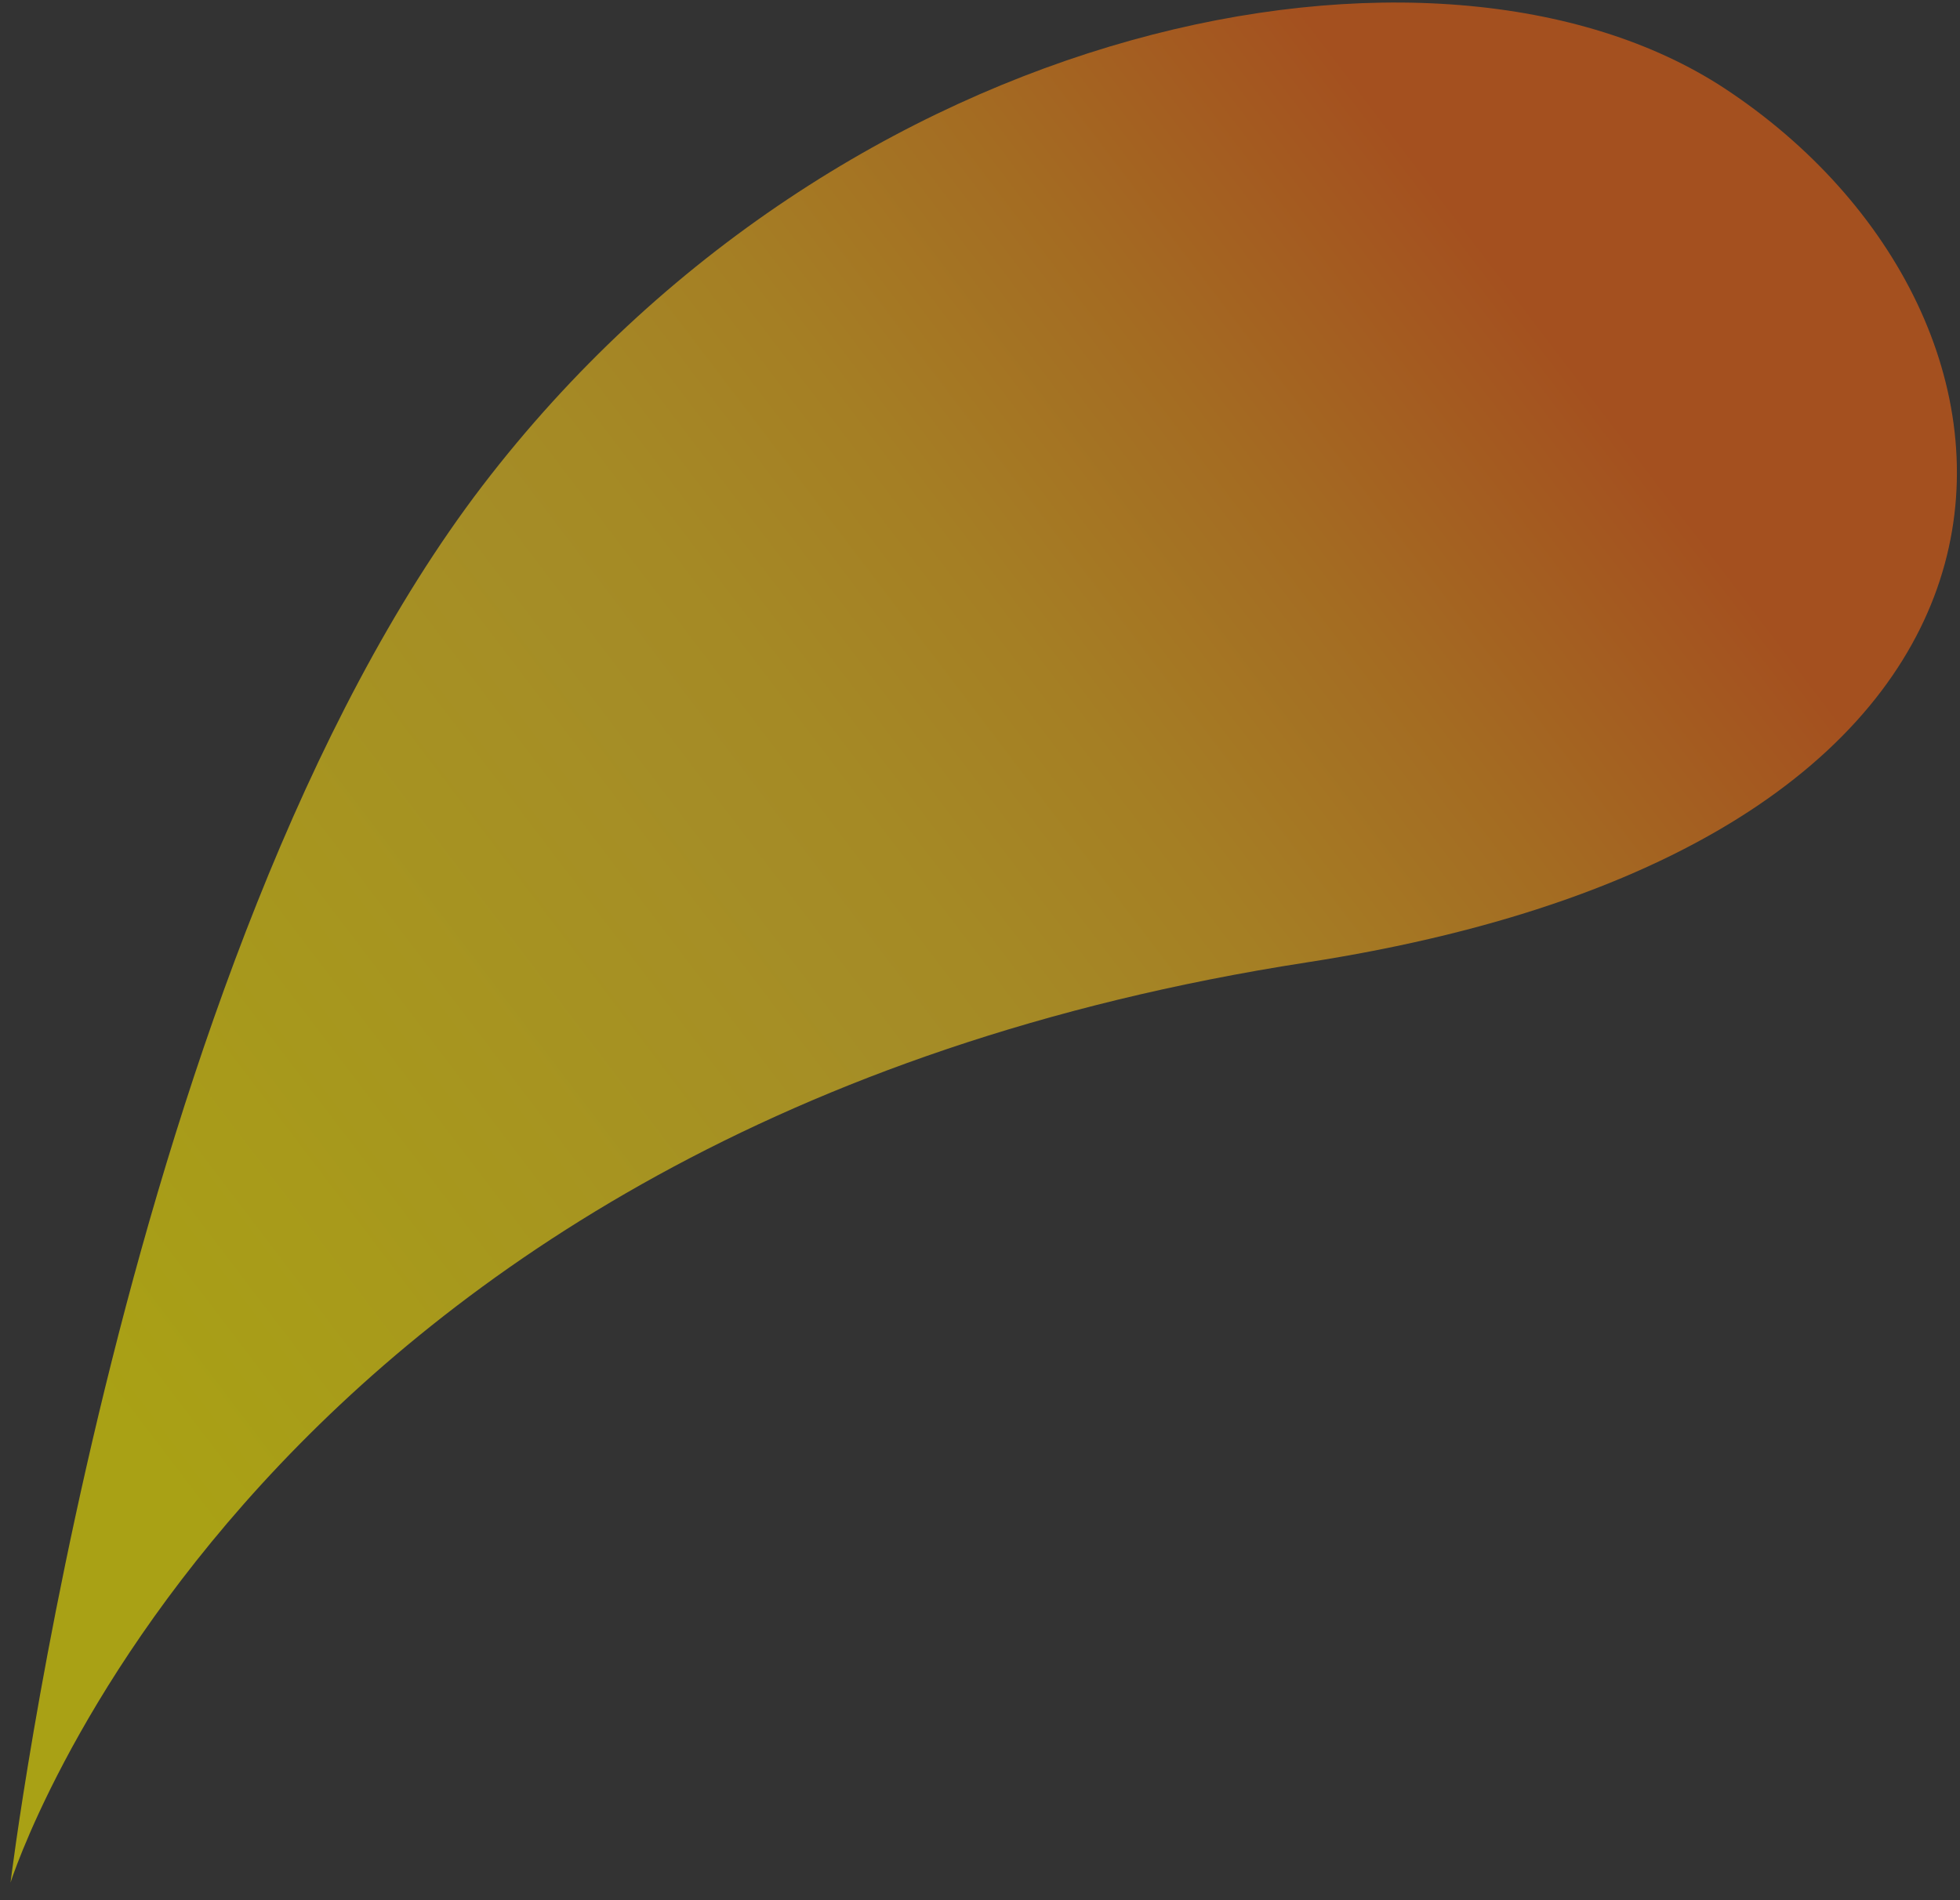
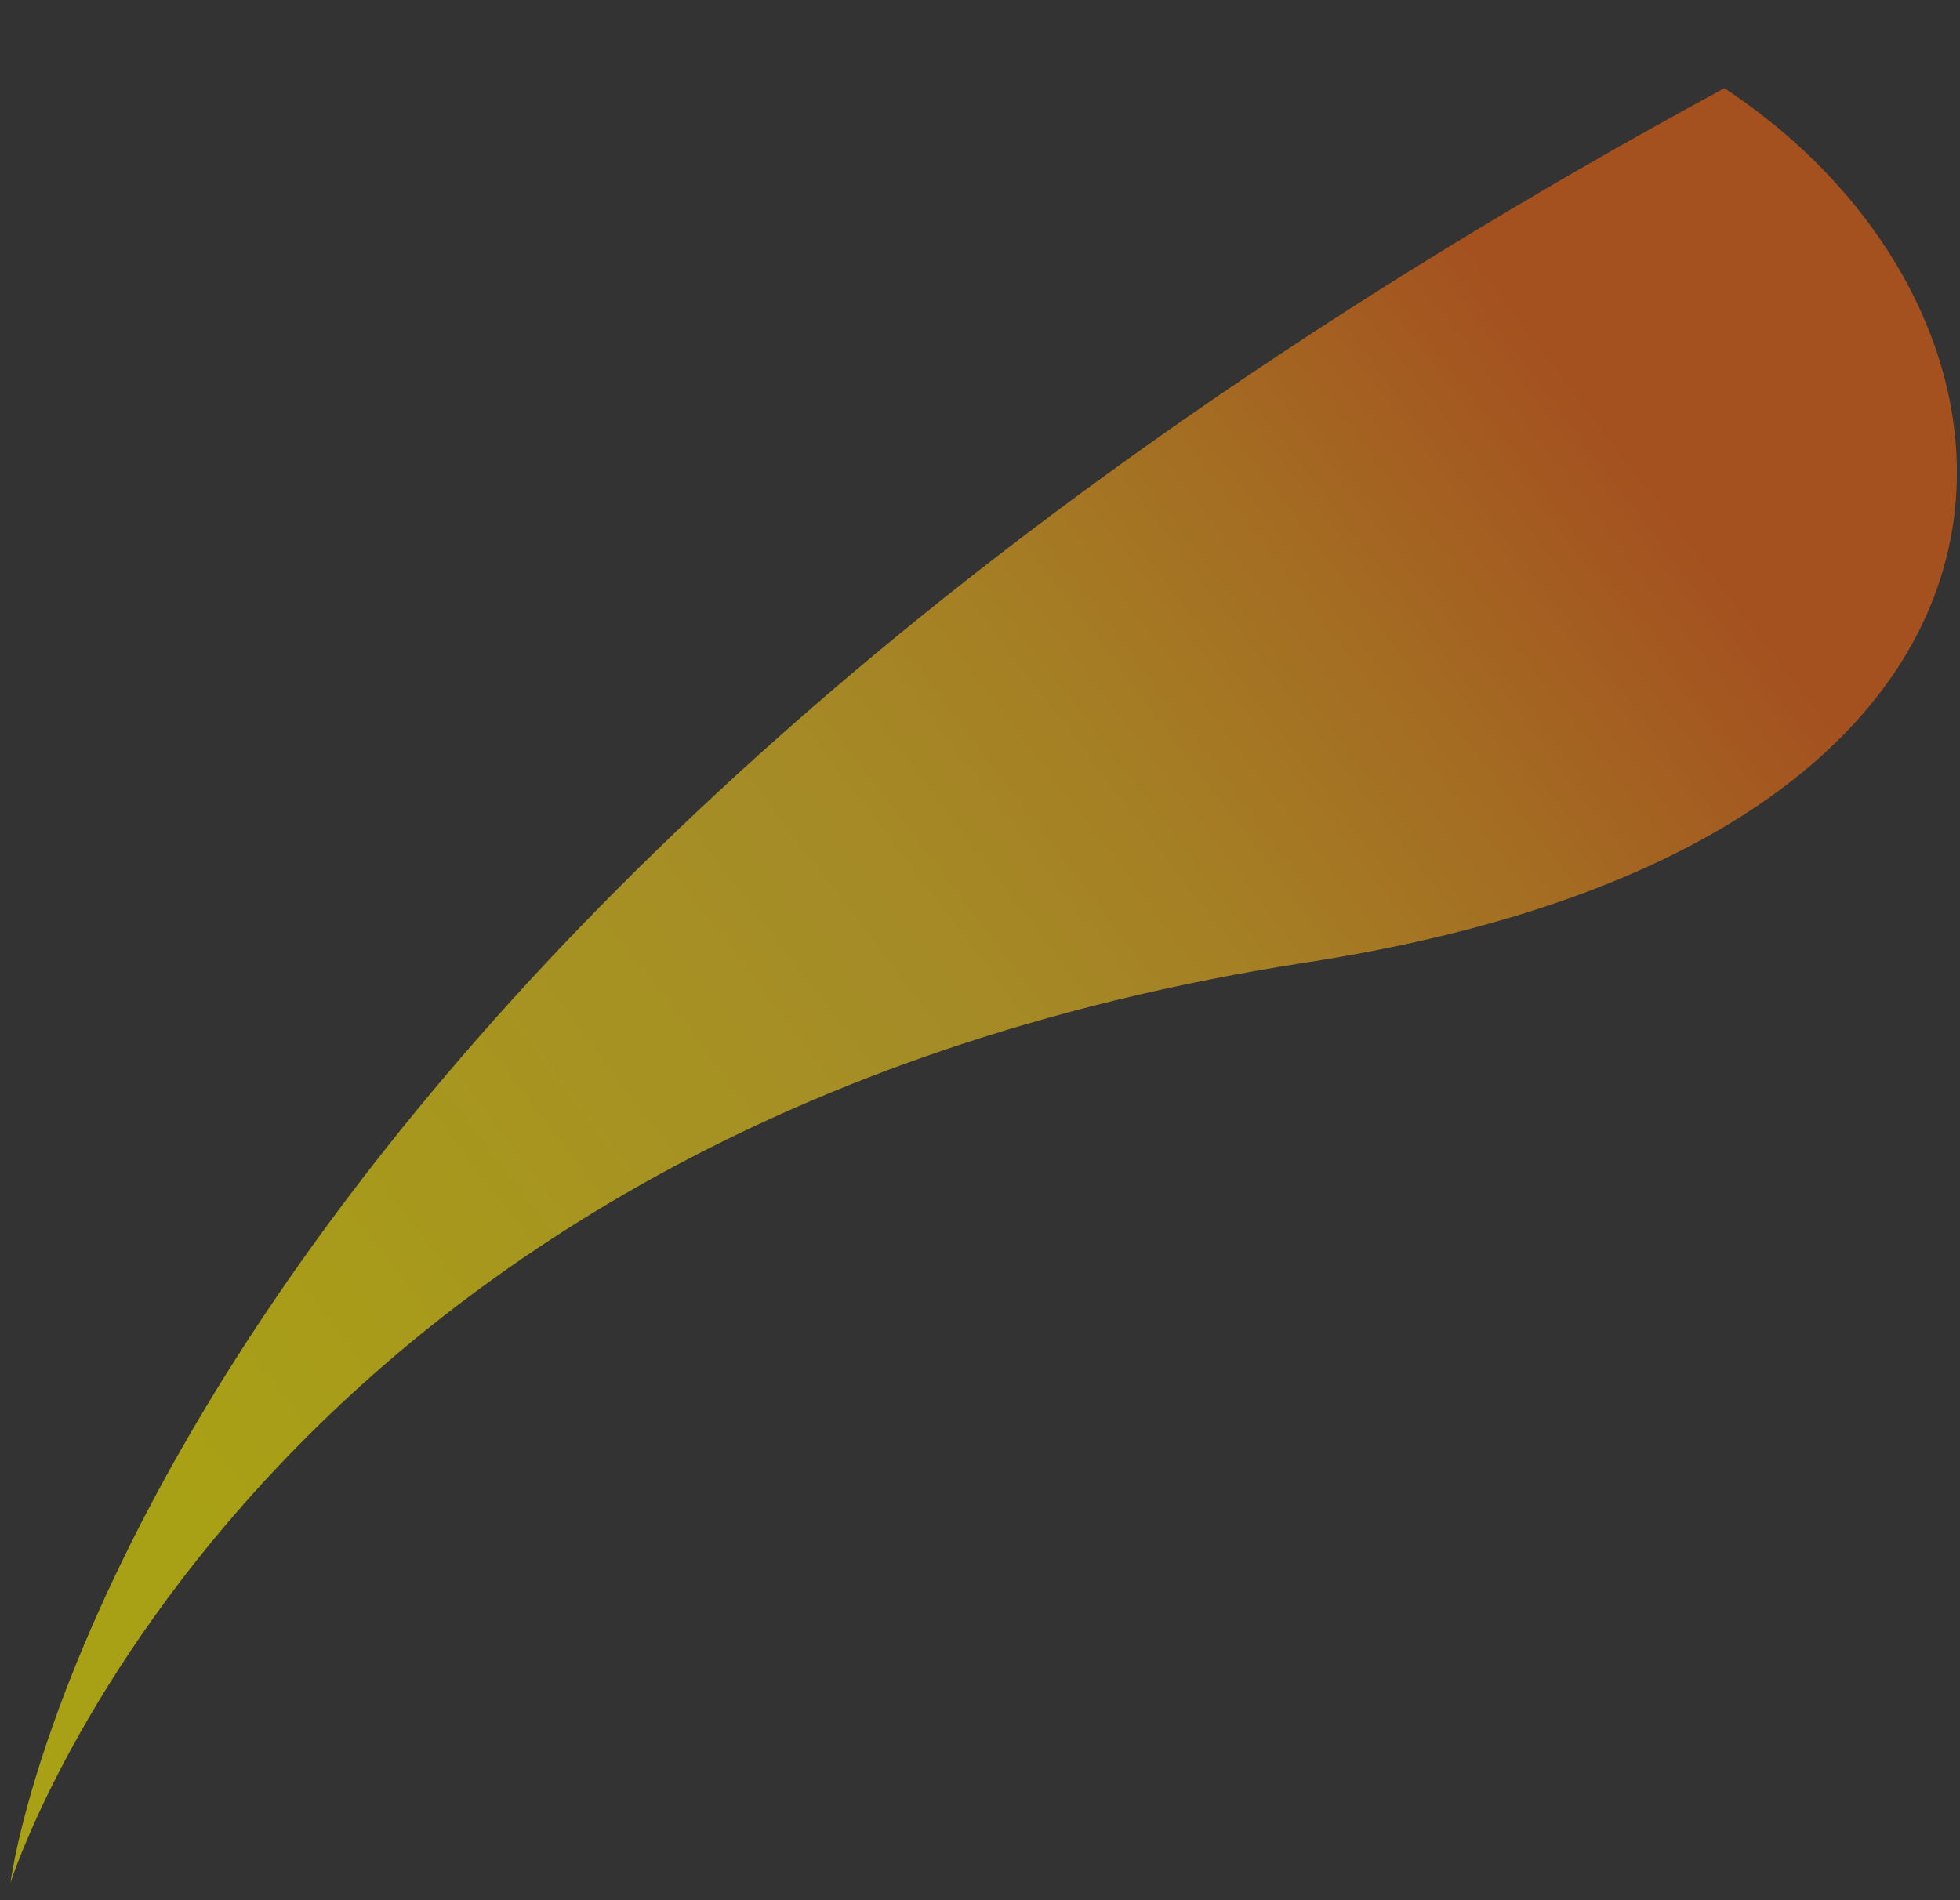
<svg xmlns="http://www.w3.org/2000/svg" width="99" height="96" viewBox="0 0 99 96" fill="none">
  <rect x="0" y="0" width="99" height="96" fill="#333333" stroke="none" />
-   <path opacity="0.58" d="M65.991 48.624C106.394 42.373 104.518 15.919 87.097 4.457C72.638 -5.018 42.537 0.79 24.357 24.556C6.237 48.302 0.532 95.112 0.532 95.112C0.532 95.112 12.557 56.898 65.991 48.624Z" fill="url(#paint0_linear_698_1215)" />
+   <path opacity="0.58" d="M65.991 48.624C106.394 42.373 104.518 15.919 87.097 4.457C6.237 48.302 0.532 95.112 0.532 95.112C0.532 95.112 12.557 56.898 65.991 48.624Z" fill="url(#paint0_linear_698_1215)" />
  <defs>
    <linearGradient id="paint0_linear_698_1215" x1="77.294" y1="15.757" x2="5.34" y2="70.42" gradientUnits="userSpaceOnUse">
      <stop stop-color="#F66612" />
      <stop offset="0.014" stop-color="#F66A12" />
      <stop offset="0.184" stop-color="#F79617" />
      <stop offset="0.336" stop-color="#F8B61A" />
      <stop offset="0.464" stop-color="#F9C91C" />
      <stop offset="0.551" stop-color="#F9D01D" />
      <stop offset="1" stop-color="#FFF100" />
    </linearGradient>
  </defs>
</svg>